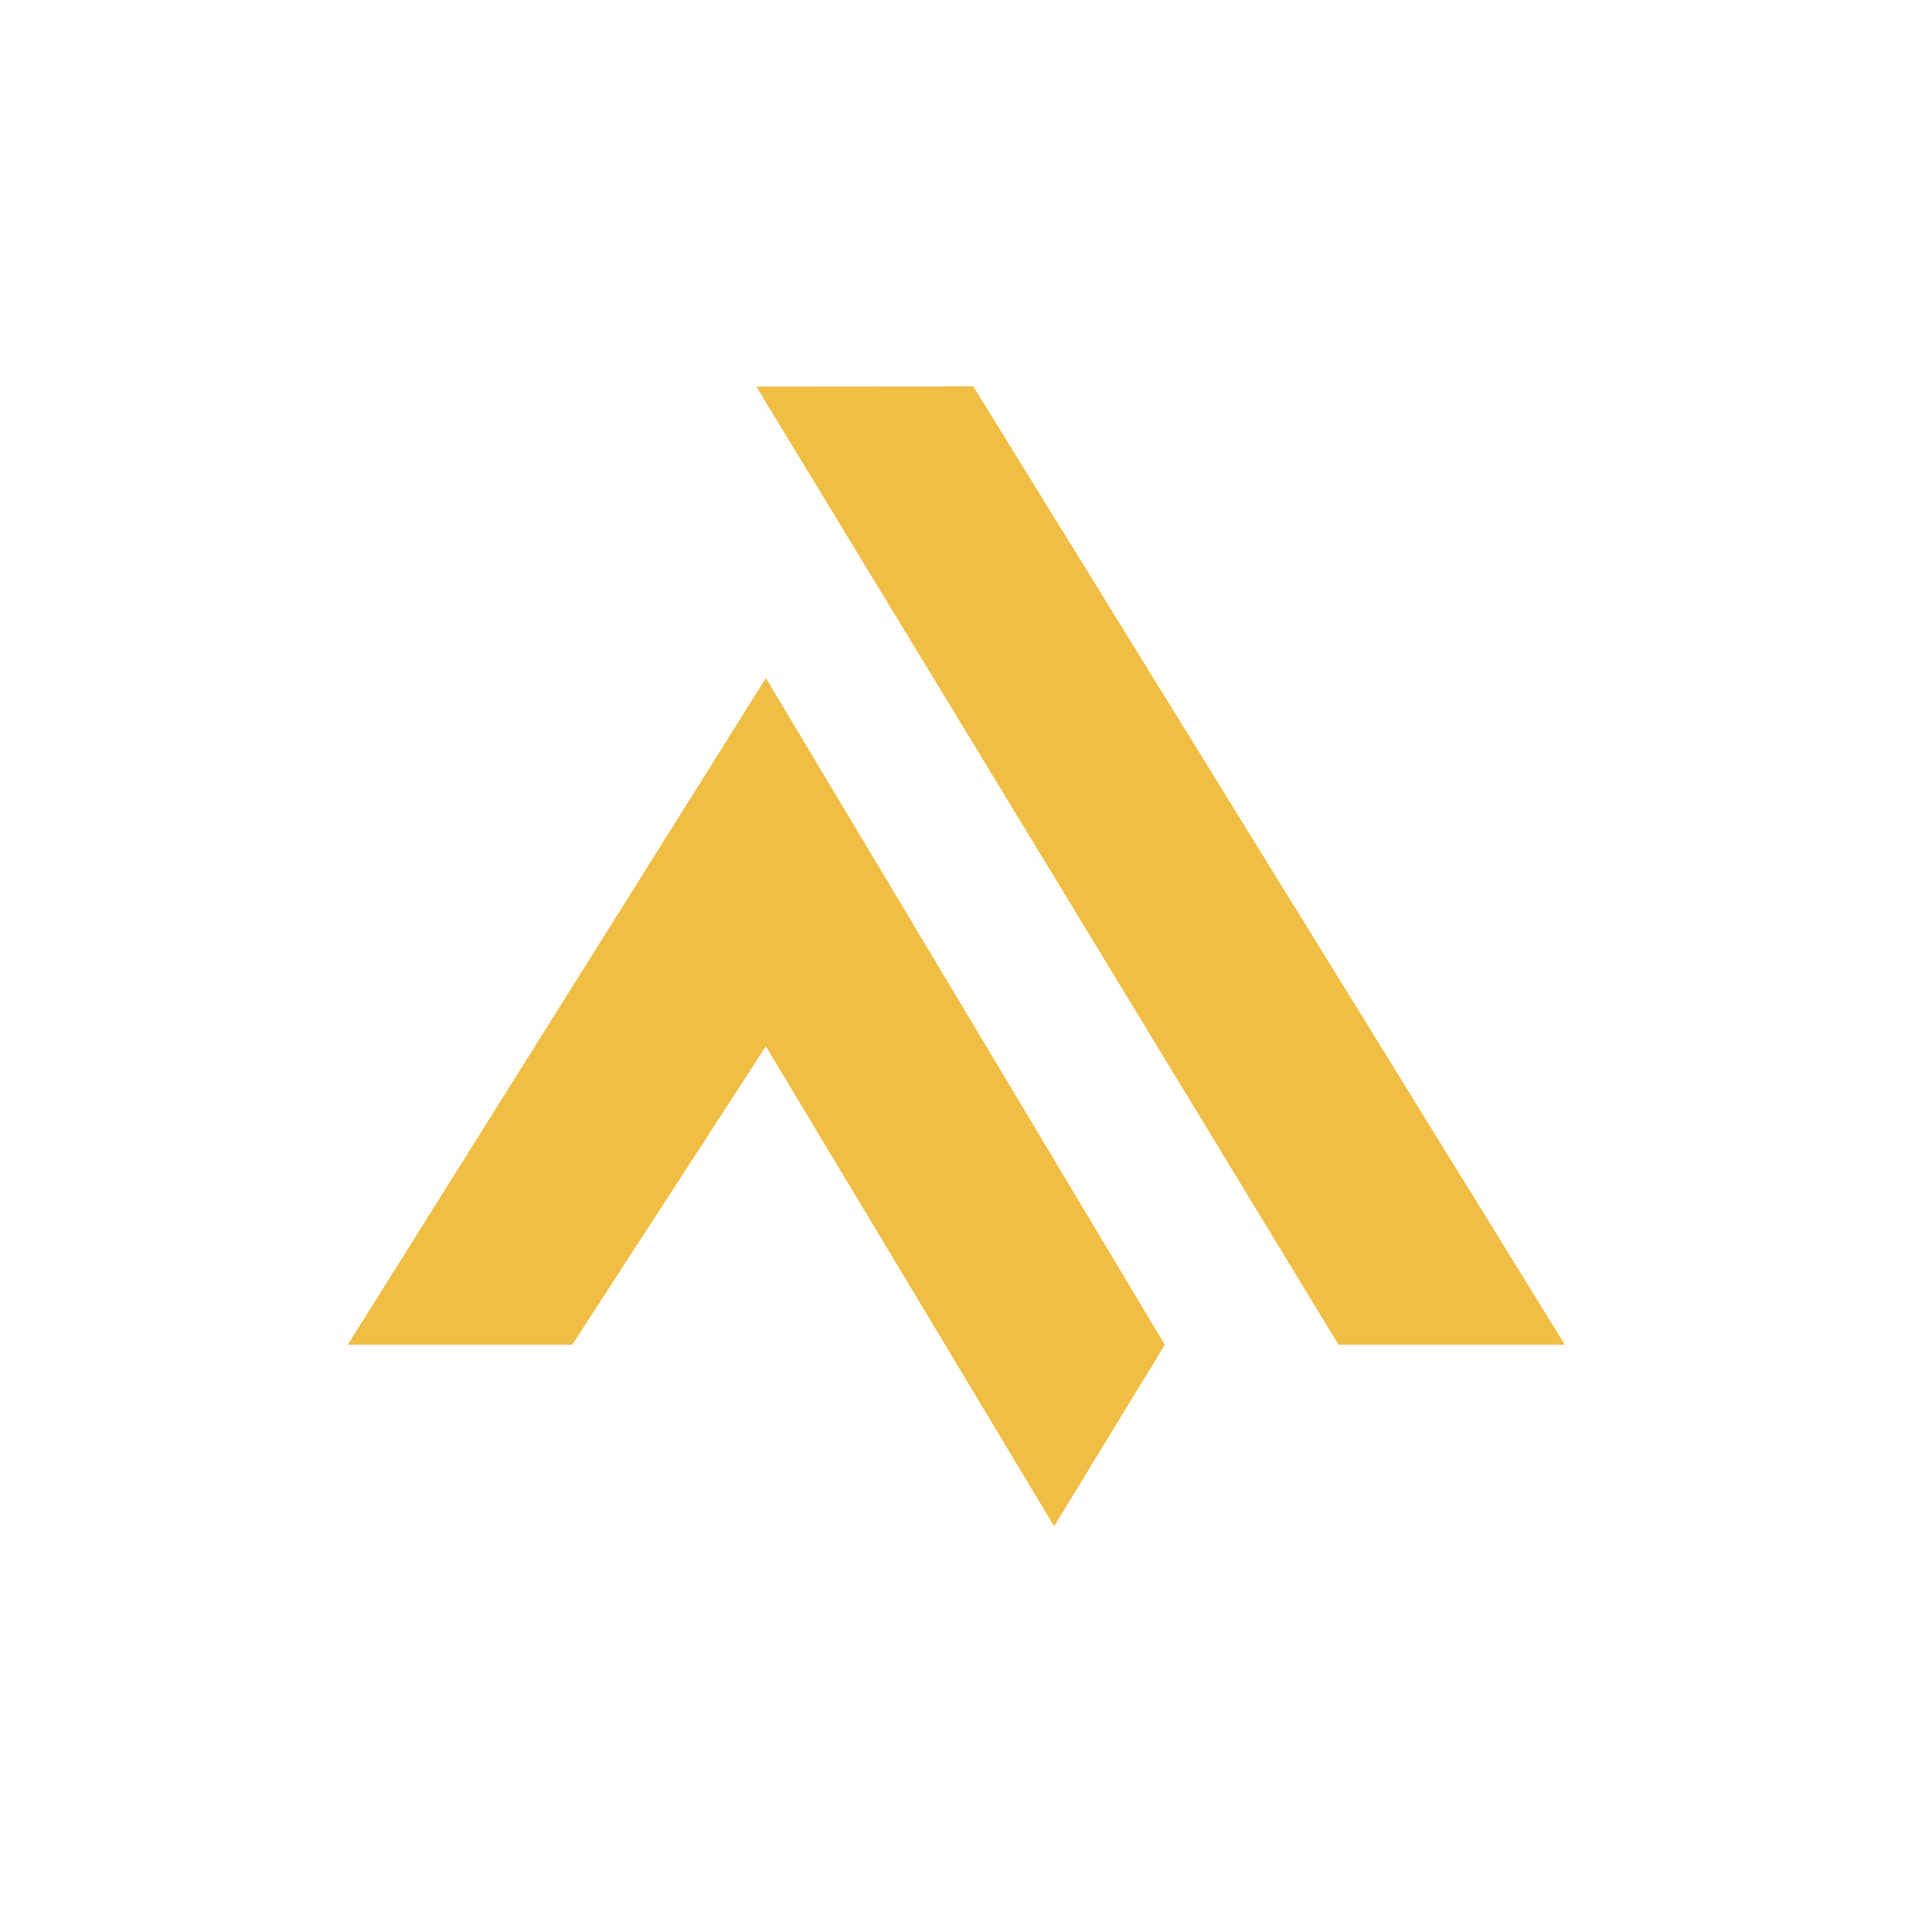
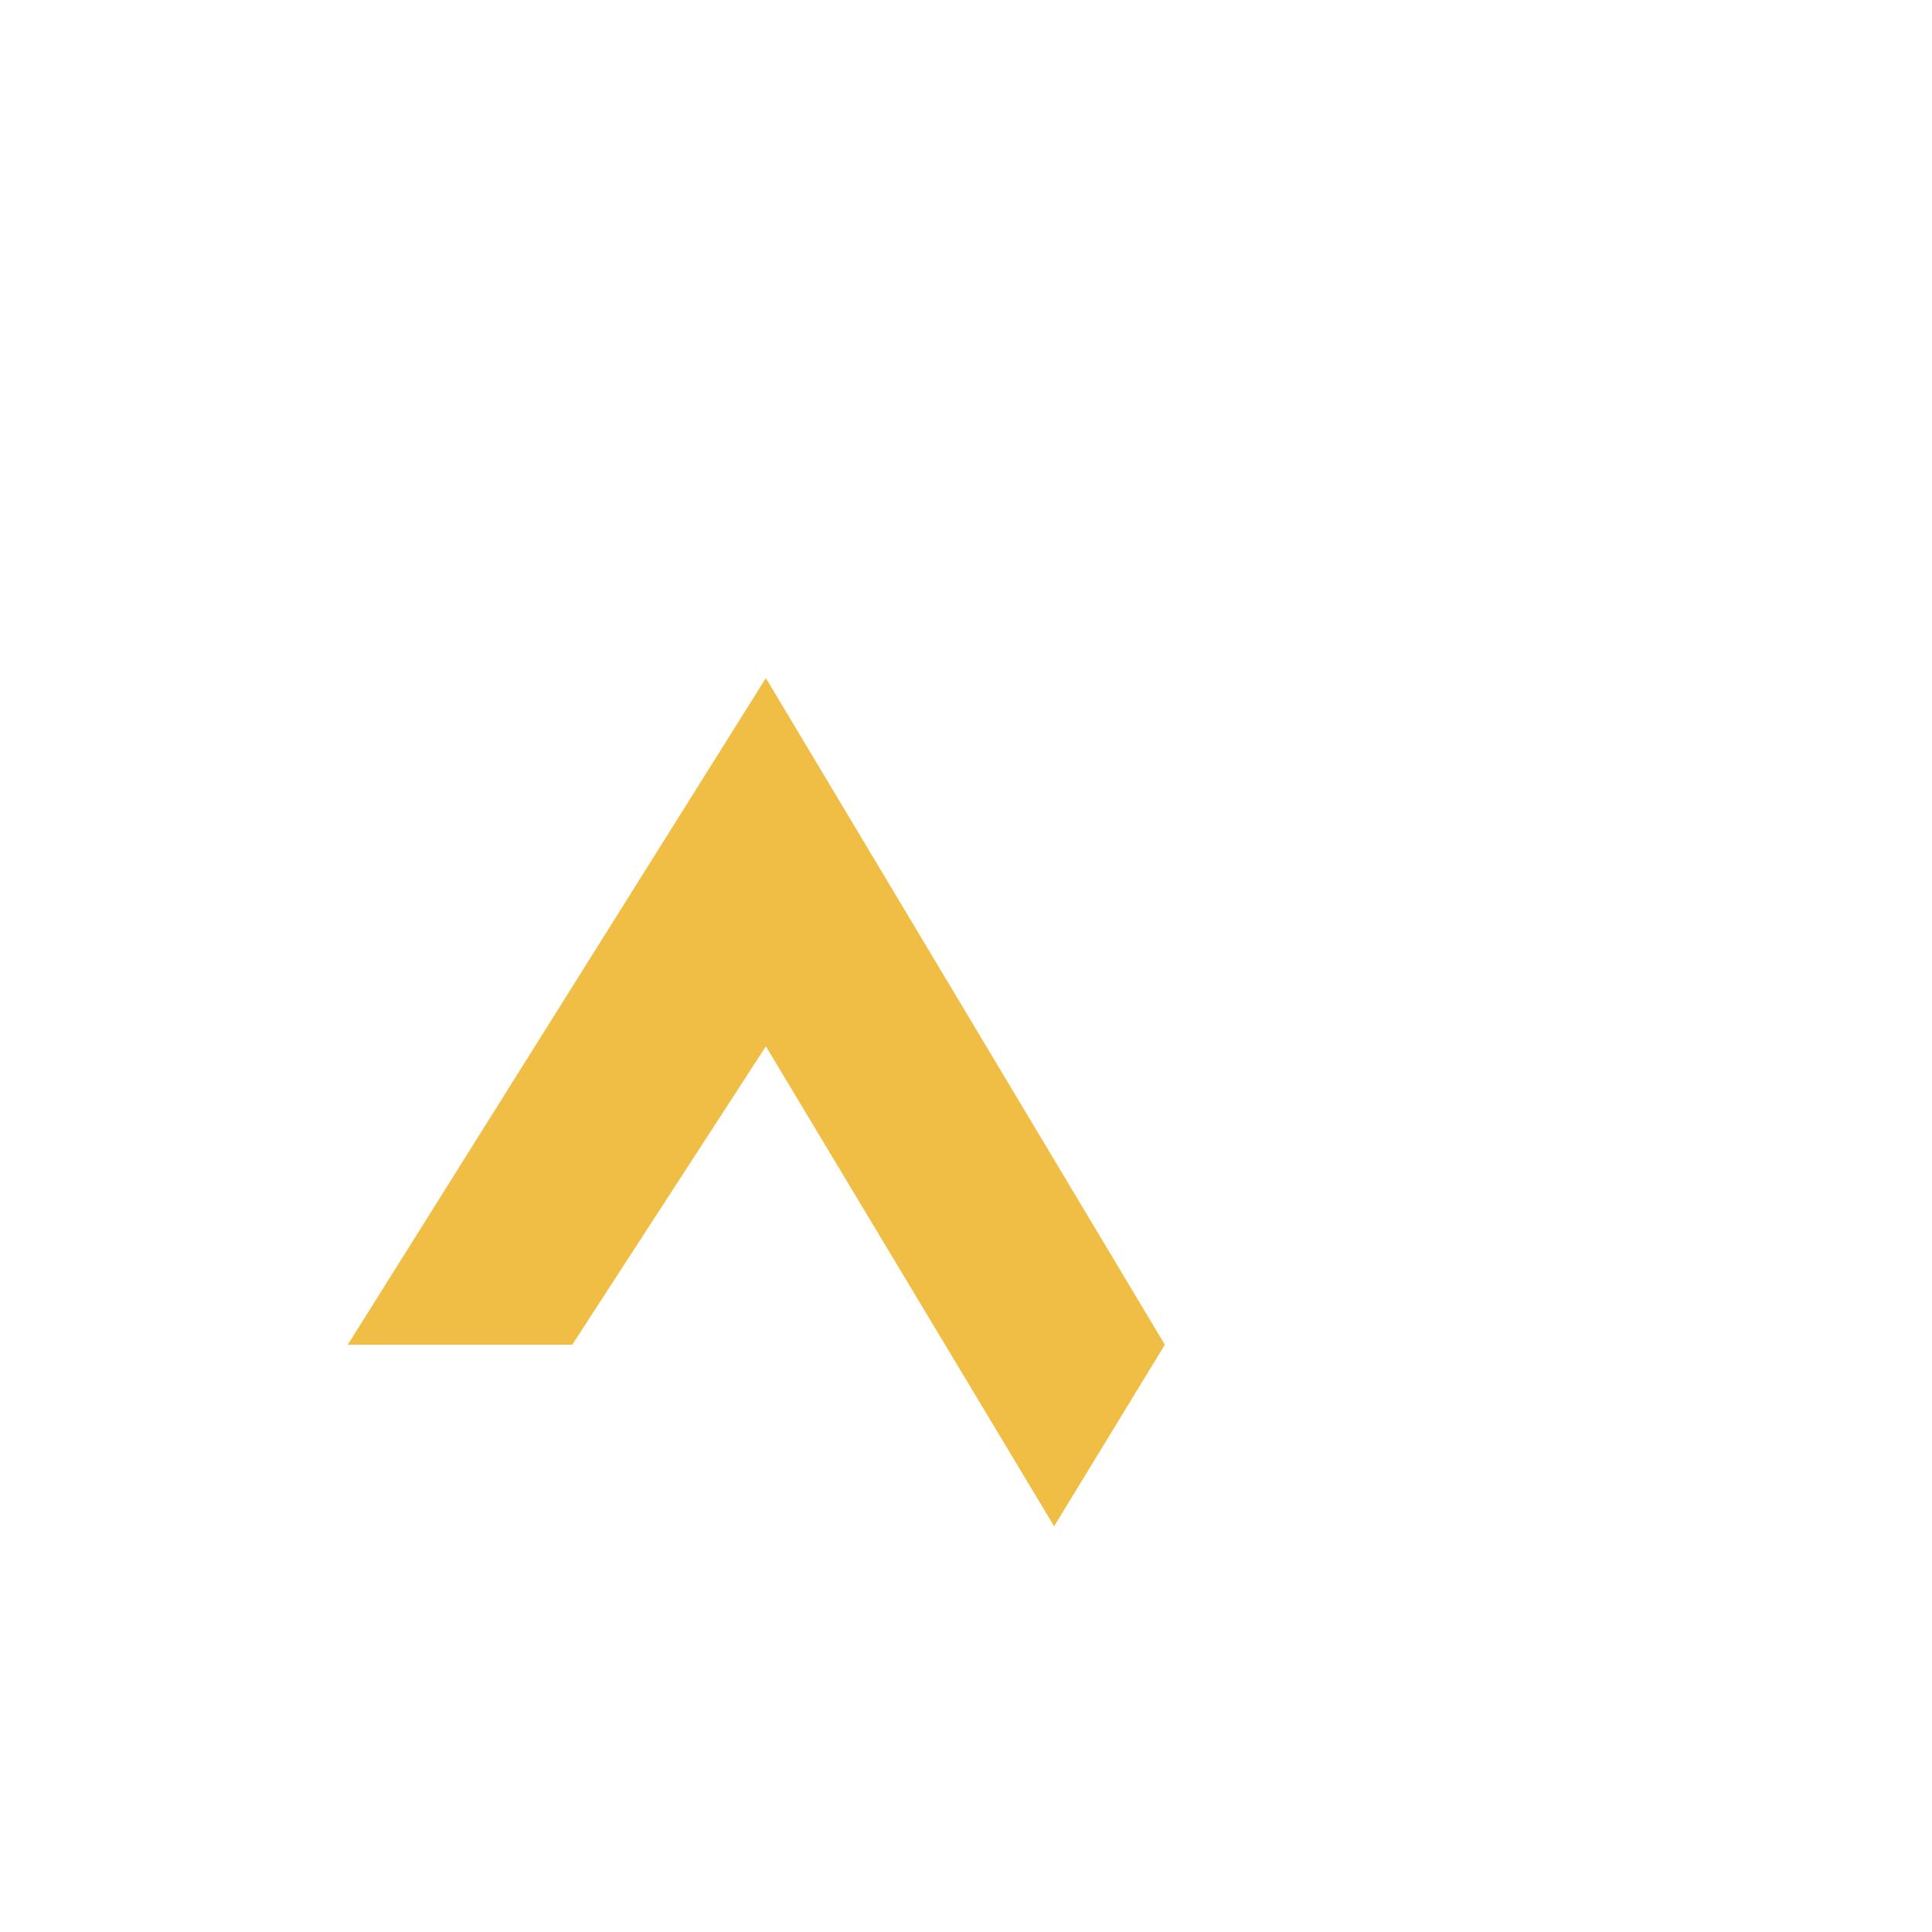
<svg xmlns="http://www.w3.org/2000/svg" width="100" height="100" viewBox="0 0 100 100" fill="none">
-   <rect width="100" height="100" fill="white" />
  <path d="M18 69.603L39.642 35.097L60.293 69.603L54.561 79L39.642 54.158L29.619 69.603H18Z" fill="#F1BE45" />
-   <path d="M39.147 20.009L69.279 69.603H81L50.379 20L39.147 20.009Z" fill="#F1BE45" />
</svg>